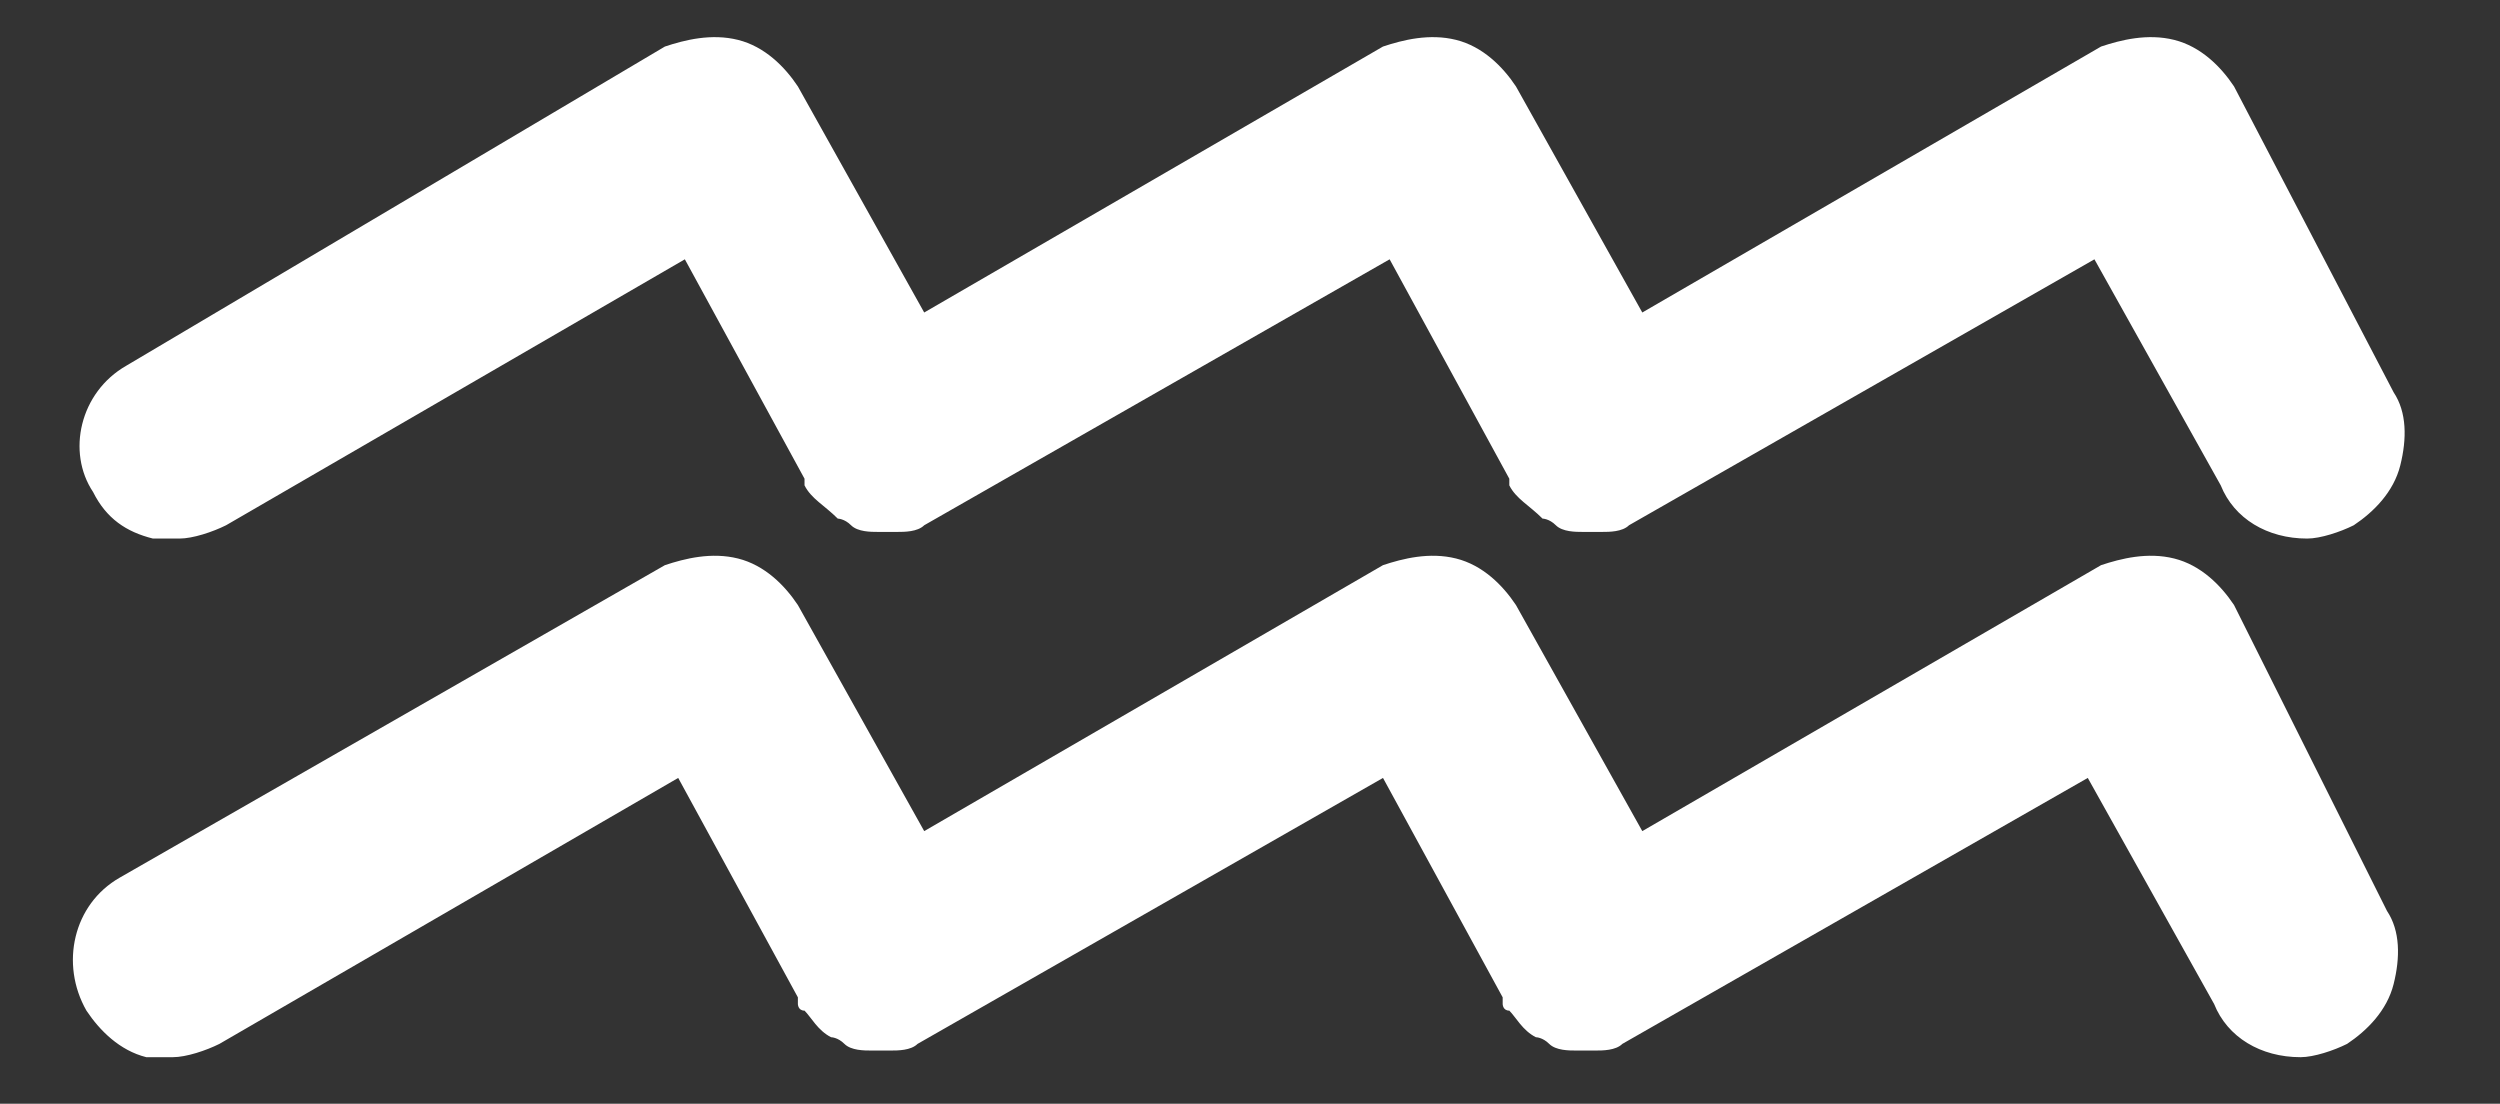
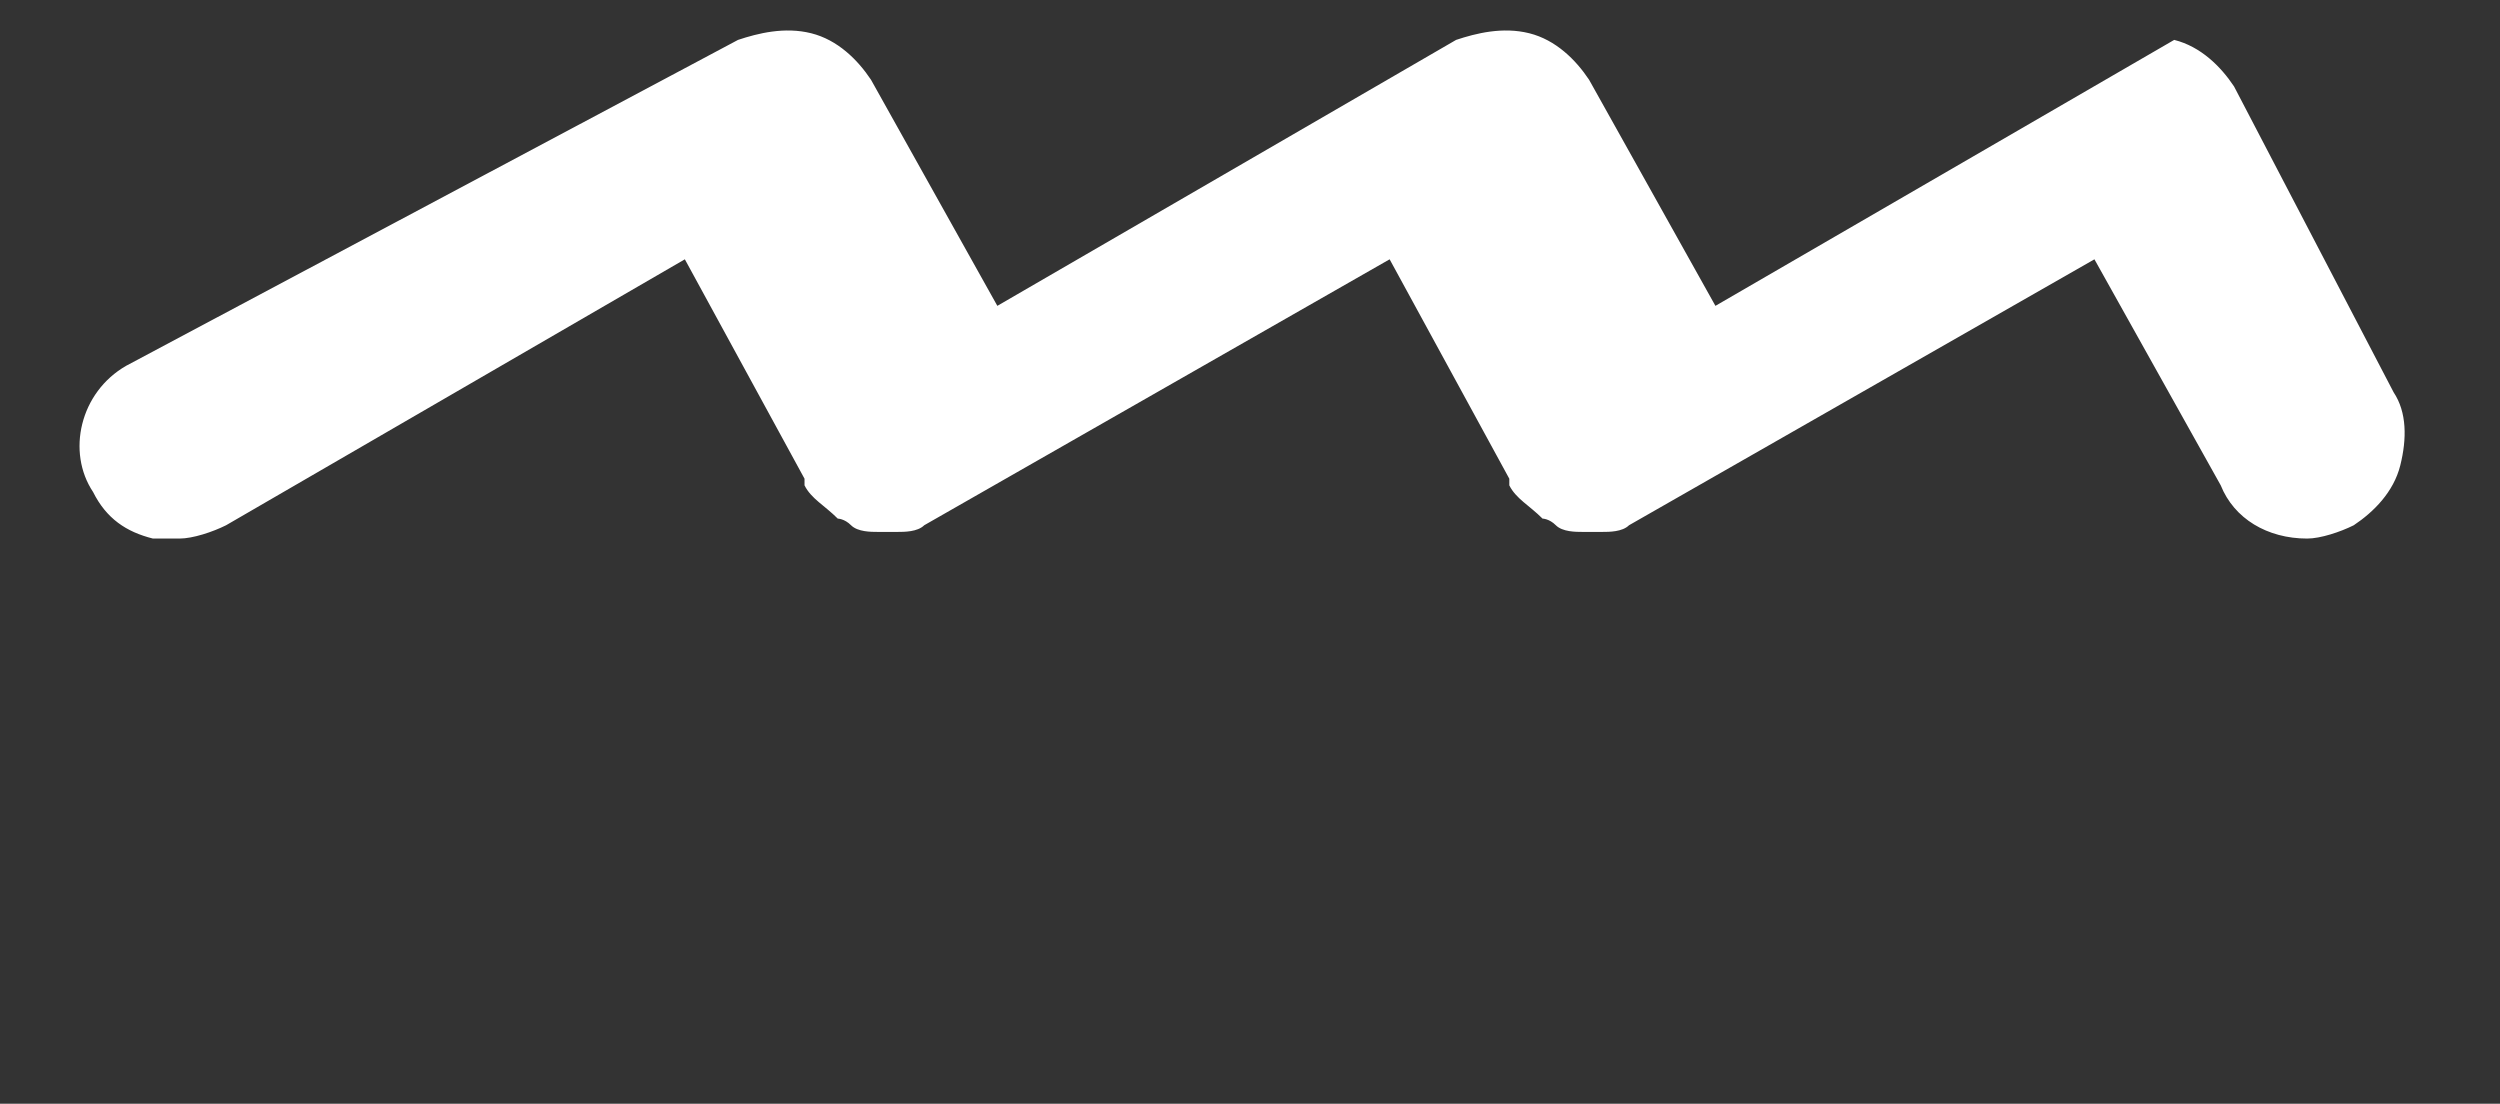
<svg xmlns="http://www.w3.org/2000/svg" version="1.1" id="Layer_1" x="0px" y="0px" viewBox="0 0 37.6 16.6" style="enable-background:new 0 0 37.6 16.6;" xml:space="preserve">
  <rect x="0" y="0" width="37.6" height="16.6" fill="#333333" stroke="none" />
  <style type="text/css">
	.st0{fill:#FFFFFF;}
</style>
  <g>
-     <path class="st0" d="M33.6,1.3c-0.2-0.3-0.5-0.6-0.9-0.7s-0.8,0-1.1,0.1l-6.9,4l-1.9-3.4c-0.2-0.3-0.5-0.6-0.9-0.7s-0.8,0-1.1,0.1   l-6.9,4l-1.9-3.4c-0.2-0.3-0.5-0.6-0.9-0.7c-0.4-0.1-0.8,0-1.1,0.1L1.9,5.5C1.2,5.9,1,6.8,1.4,7.4C1.6,7.8,1.9,8,2.3,8.1   c0.1,0,0.2,0,0.4,0c0.2,0,0.5-0.1,0.7-0.2l6.9-4l1.8,3.3l0,0.1c0.1,0.2,0.3,0.3,0.5,0.5c0,0,0.1,0,0.2,0.1c0.1,0.1,0.3,0.1,0.4,0.1   c0.1,0,0.2,0,0.3,0c0.1,0,0.3,0,0.4-0.1c0,0,0,0,0,0h0l7-4l1.8,3.3l0,0.1c0.1,0.2,0.3,0.3,0.5,0.5c0,0,0.1,0,0.2,0.1   c0.1,0.1,0.3,0.1,0.4,0.1c0.1,0,0.2,0,0.3,0c0.1,0,0.3,0,0.4-0.1c0,0,0,0,0,0h0l7-4l1.9,3.4c0.2,0.5,0.7,0.8,1.3,0.8   c0.2,0,0.5-0.1,0.7-0.2c0.3-0.2,0.6-0.5,0.7-0.9c0.1-0.4,0.1-0.8-0.1-1.1L33.6,1.3z" />
-     <path class="st0" d="M33.6,9.1c-0.2-0.3-0.5-0.6-0.9-0.7c-0.4-0.1-0.8,0-1.1,0.1l-6.9,4l-1.9-3.4c-0.2-0.3-0.5-0.6-0.9-0.7   s-0.8,0-1.1,0.1l-6.9,4l-1.9-3.4c-0.2-0.3-0.5-0.6-0.9-0.7c-0.4-0.1-0.8,0-1.1,0.1l-8.2,4.7c-0.7,0.4-0.9,1.3-0.5,2   c0.2,0.3,0.5,0.6,0.9,0.7c0.1,0,0.2,0,0.4,0c0.2,0,0.5-0.1,0.7-0.2l6.9-4l1.8,3.3l0,0.1c0,0,0,0.1,0.1,0.1l0,0   c0.1,0.1,0.2,0.3,0.4,0.4c0,0,0.1,0,0.2,0.1c0.1,0.1,0.3,0.1,0.4,0.1c0.1,0,0.2,0,0.3,0c0.1,0,0.3,0,0.4-0.1c0,0,0,0,0,0h0l7-4   l1.8,3.3l0,0.1c0,0,0,0.1,0.1,0.1l0,0c0.1,0.1,0.2,0.3,0.4,0.4c0,0,0.1,0,0.2,0.1c0.1,0.1,0.3,0.1,0.4,0.1c0.1,0,0.2,0,0.3,0   c0.1,0,0.3,0,0.4-0.1c0,0,0,0,0,0h0l7-4l1.9,3.4c0.2,0.5,0.7,0.8,1.3,0.8c0.2,0,0.5-0.1,0.7-0.2c0.3-0.2,0.6-0.5,0.7-0.9   c0.1-0.4,0.1-0.8-0.1-1.1L33.6,9.1z" />
+     <path class="st0" d="M33.6,1.3c-0.2-0.3-0.5-0.6-0.9-0.7l-6.9,4l-1.9-3.4c-0.2-0.3-0.5-0.6-0.9-0.7s-0.8,0-1.1,0.1   l-6.9,4l-1.9-3.4c-0.2-0.3-0.5-0.6-0.9-0.7c-0.4-0.1-0.8,0-1.1,0.1L1.9,5.5C1.2,5.9,1,6.8,1.4,7.4C1.6,7.8,1.9,8,2.3,8.1   c0.1,0,0.2,0,0.4,0c0.2,0,0.5-0.1,0.7-0.2l6.9-4l1.8,3.3l0,0.1c0.1,0.2,0.3,0.3,0.5,0.5c0,0,0.1,0,0.2,0.1c0.1,0.1,0.3,0.1,0.4,0.1   c0.1,0,0.2,0,0.3,0c0.1,0,0.3,0,0.4-0.1c0,0,0,0,0,0h0l7-4l1.8,3.3l0,0.1c0.1,0.2,0.3,0.3,0.5,0.5c0,0,0.1,0,0.2,0.1   c0.1,0.1,0.3,0.1,0.4,0.1c0.1,0,0.2,0,0.3,0c0.1,0,0.3,0,0.4-0.1c0,0,0,0,0,0h0l7-4l1.9,3.4c0.2,0.5,0.7,0.8,1.3,0.8   c0.2,0,0.5-0.1,0.7-0.2c0.3-0.2,0.6-0.5,0.7-0.9c0.1-0.4,0.1-0.8-0.1-1.1L33.6,1.3z" />
  </g>
</svg>